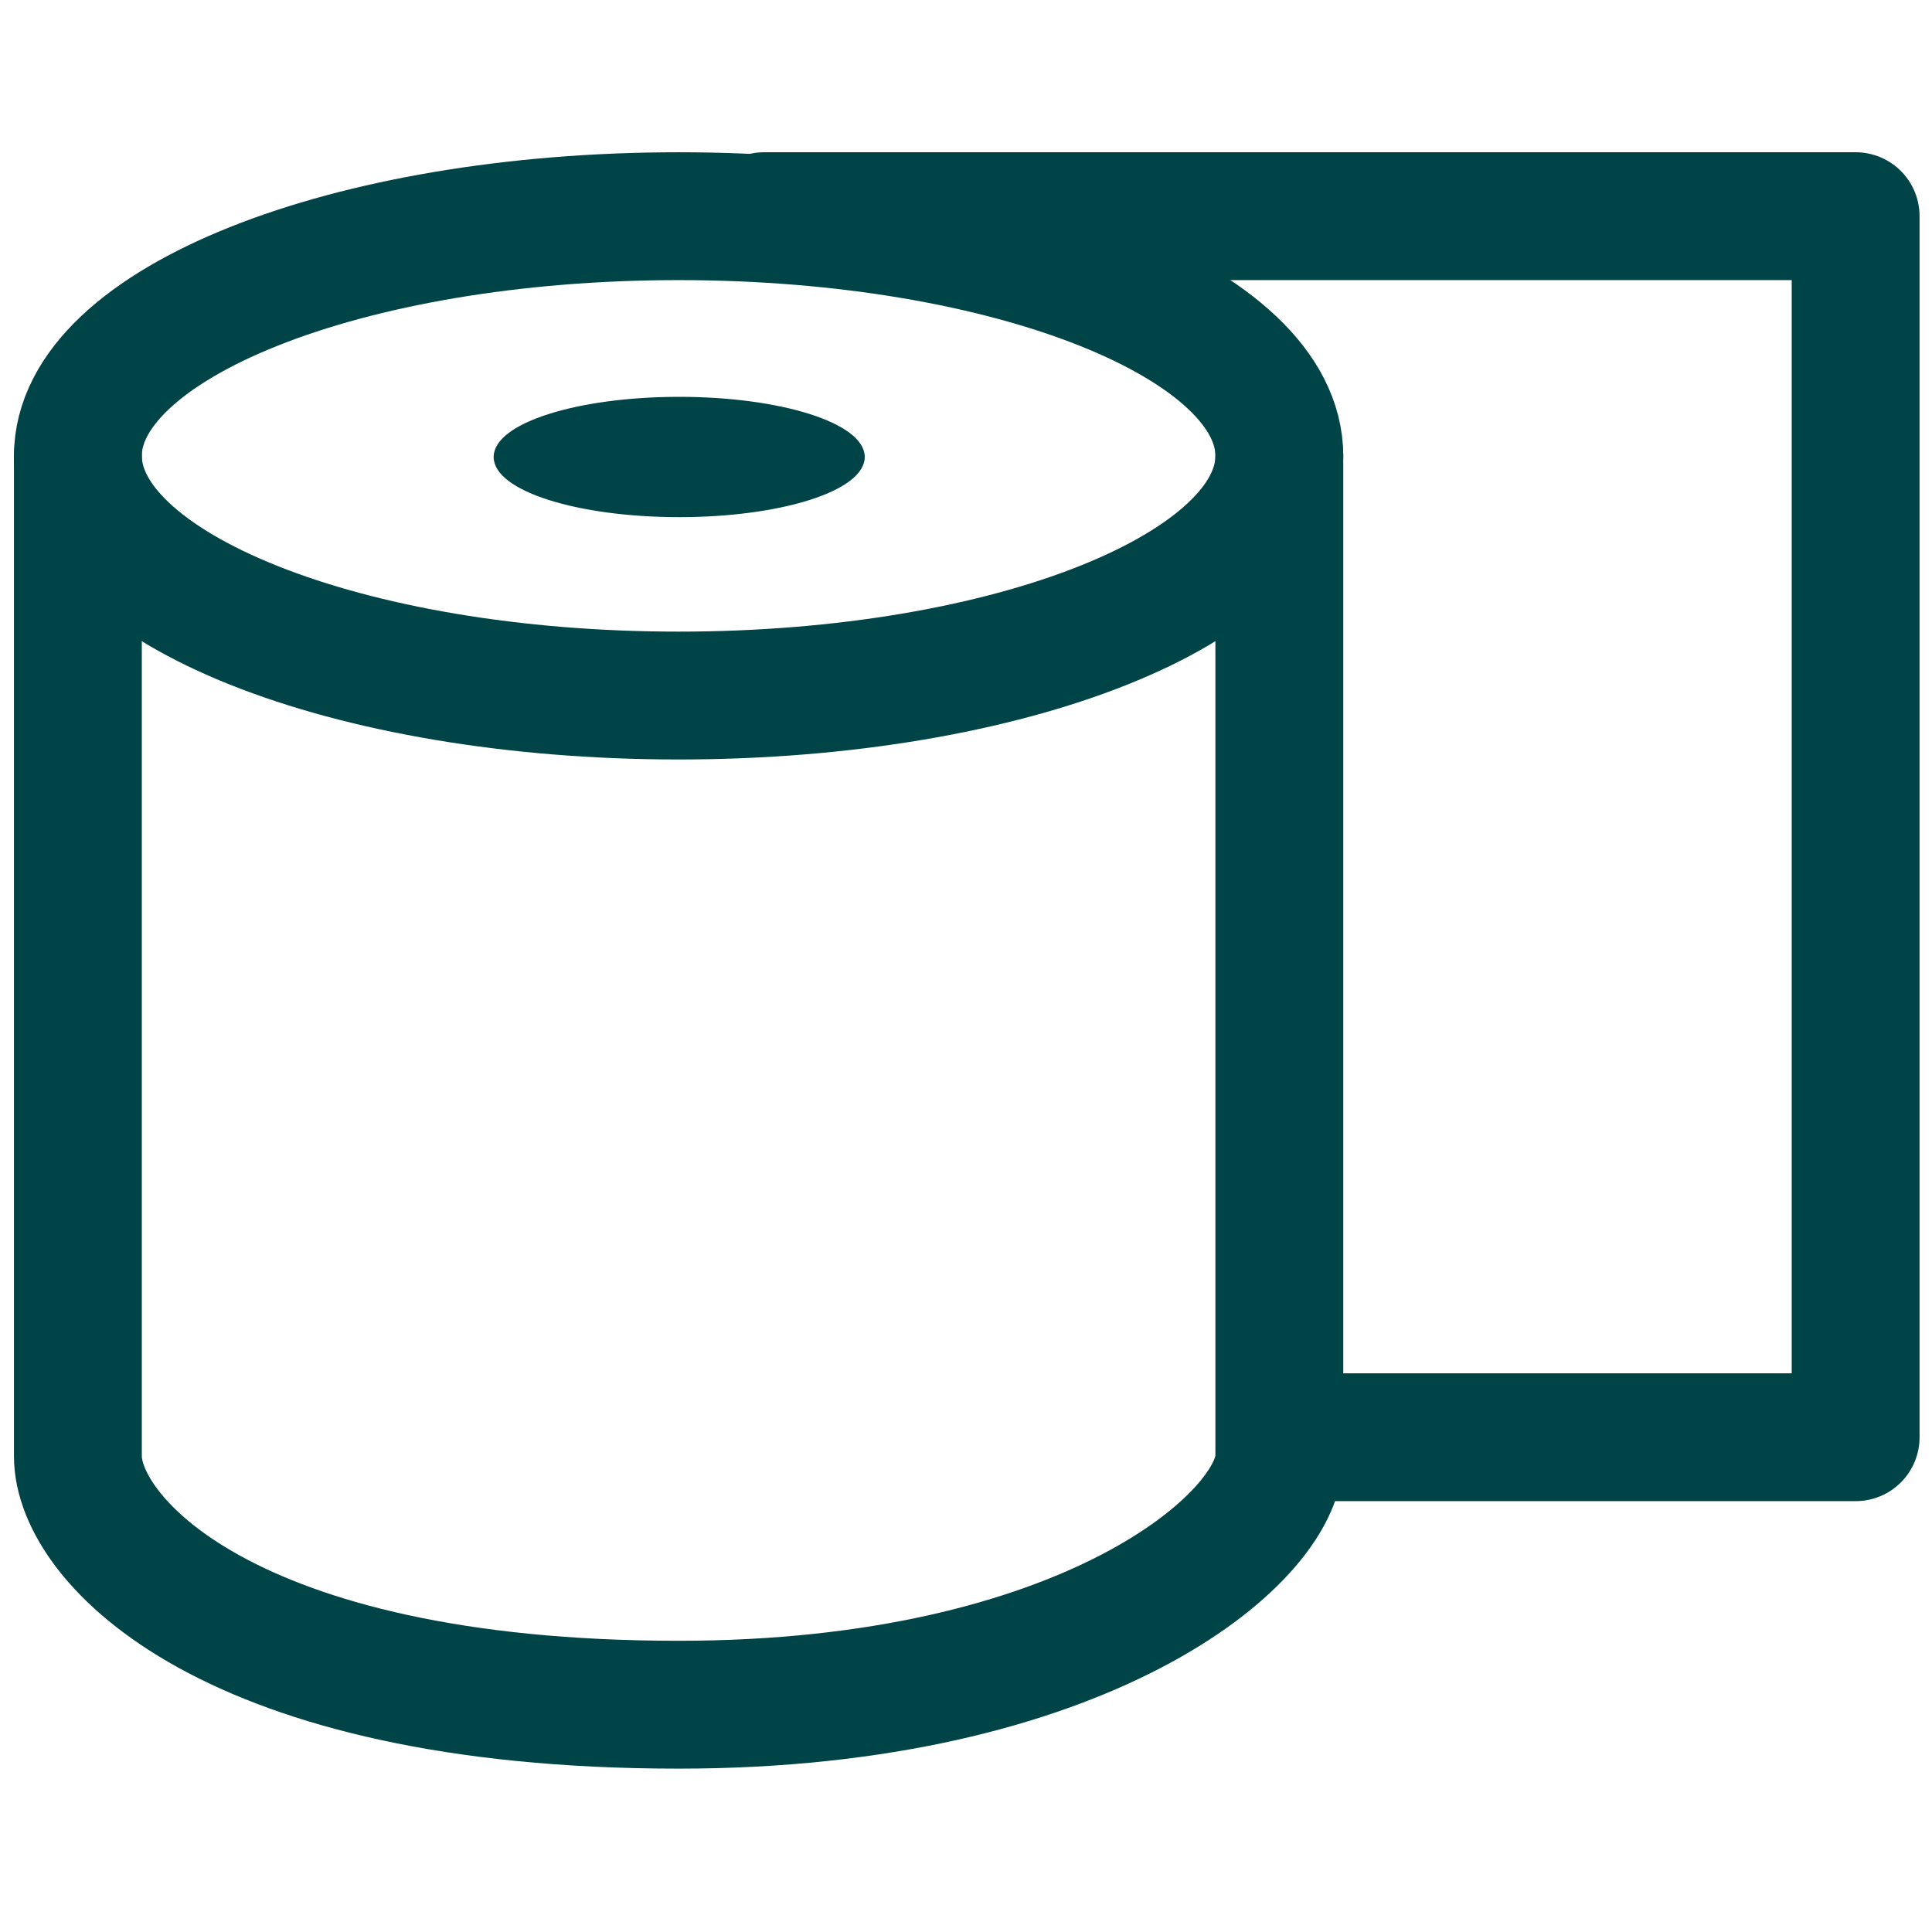
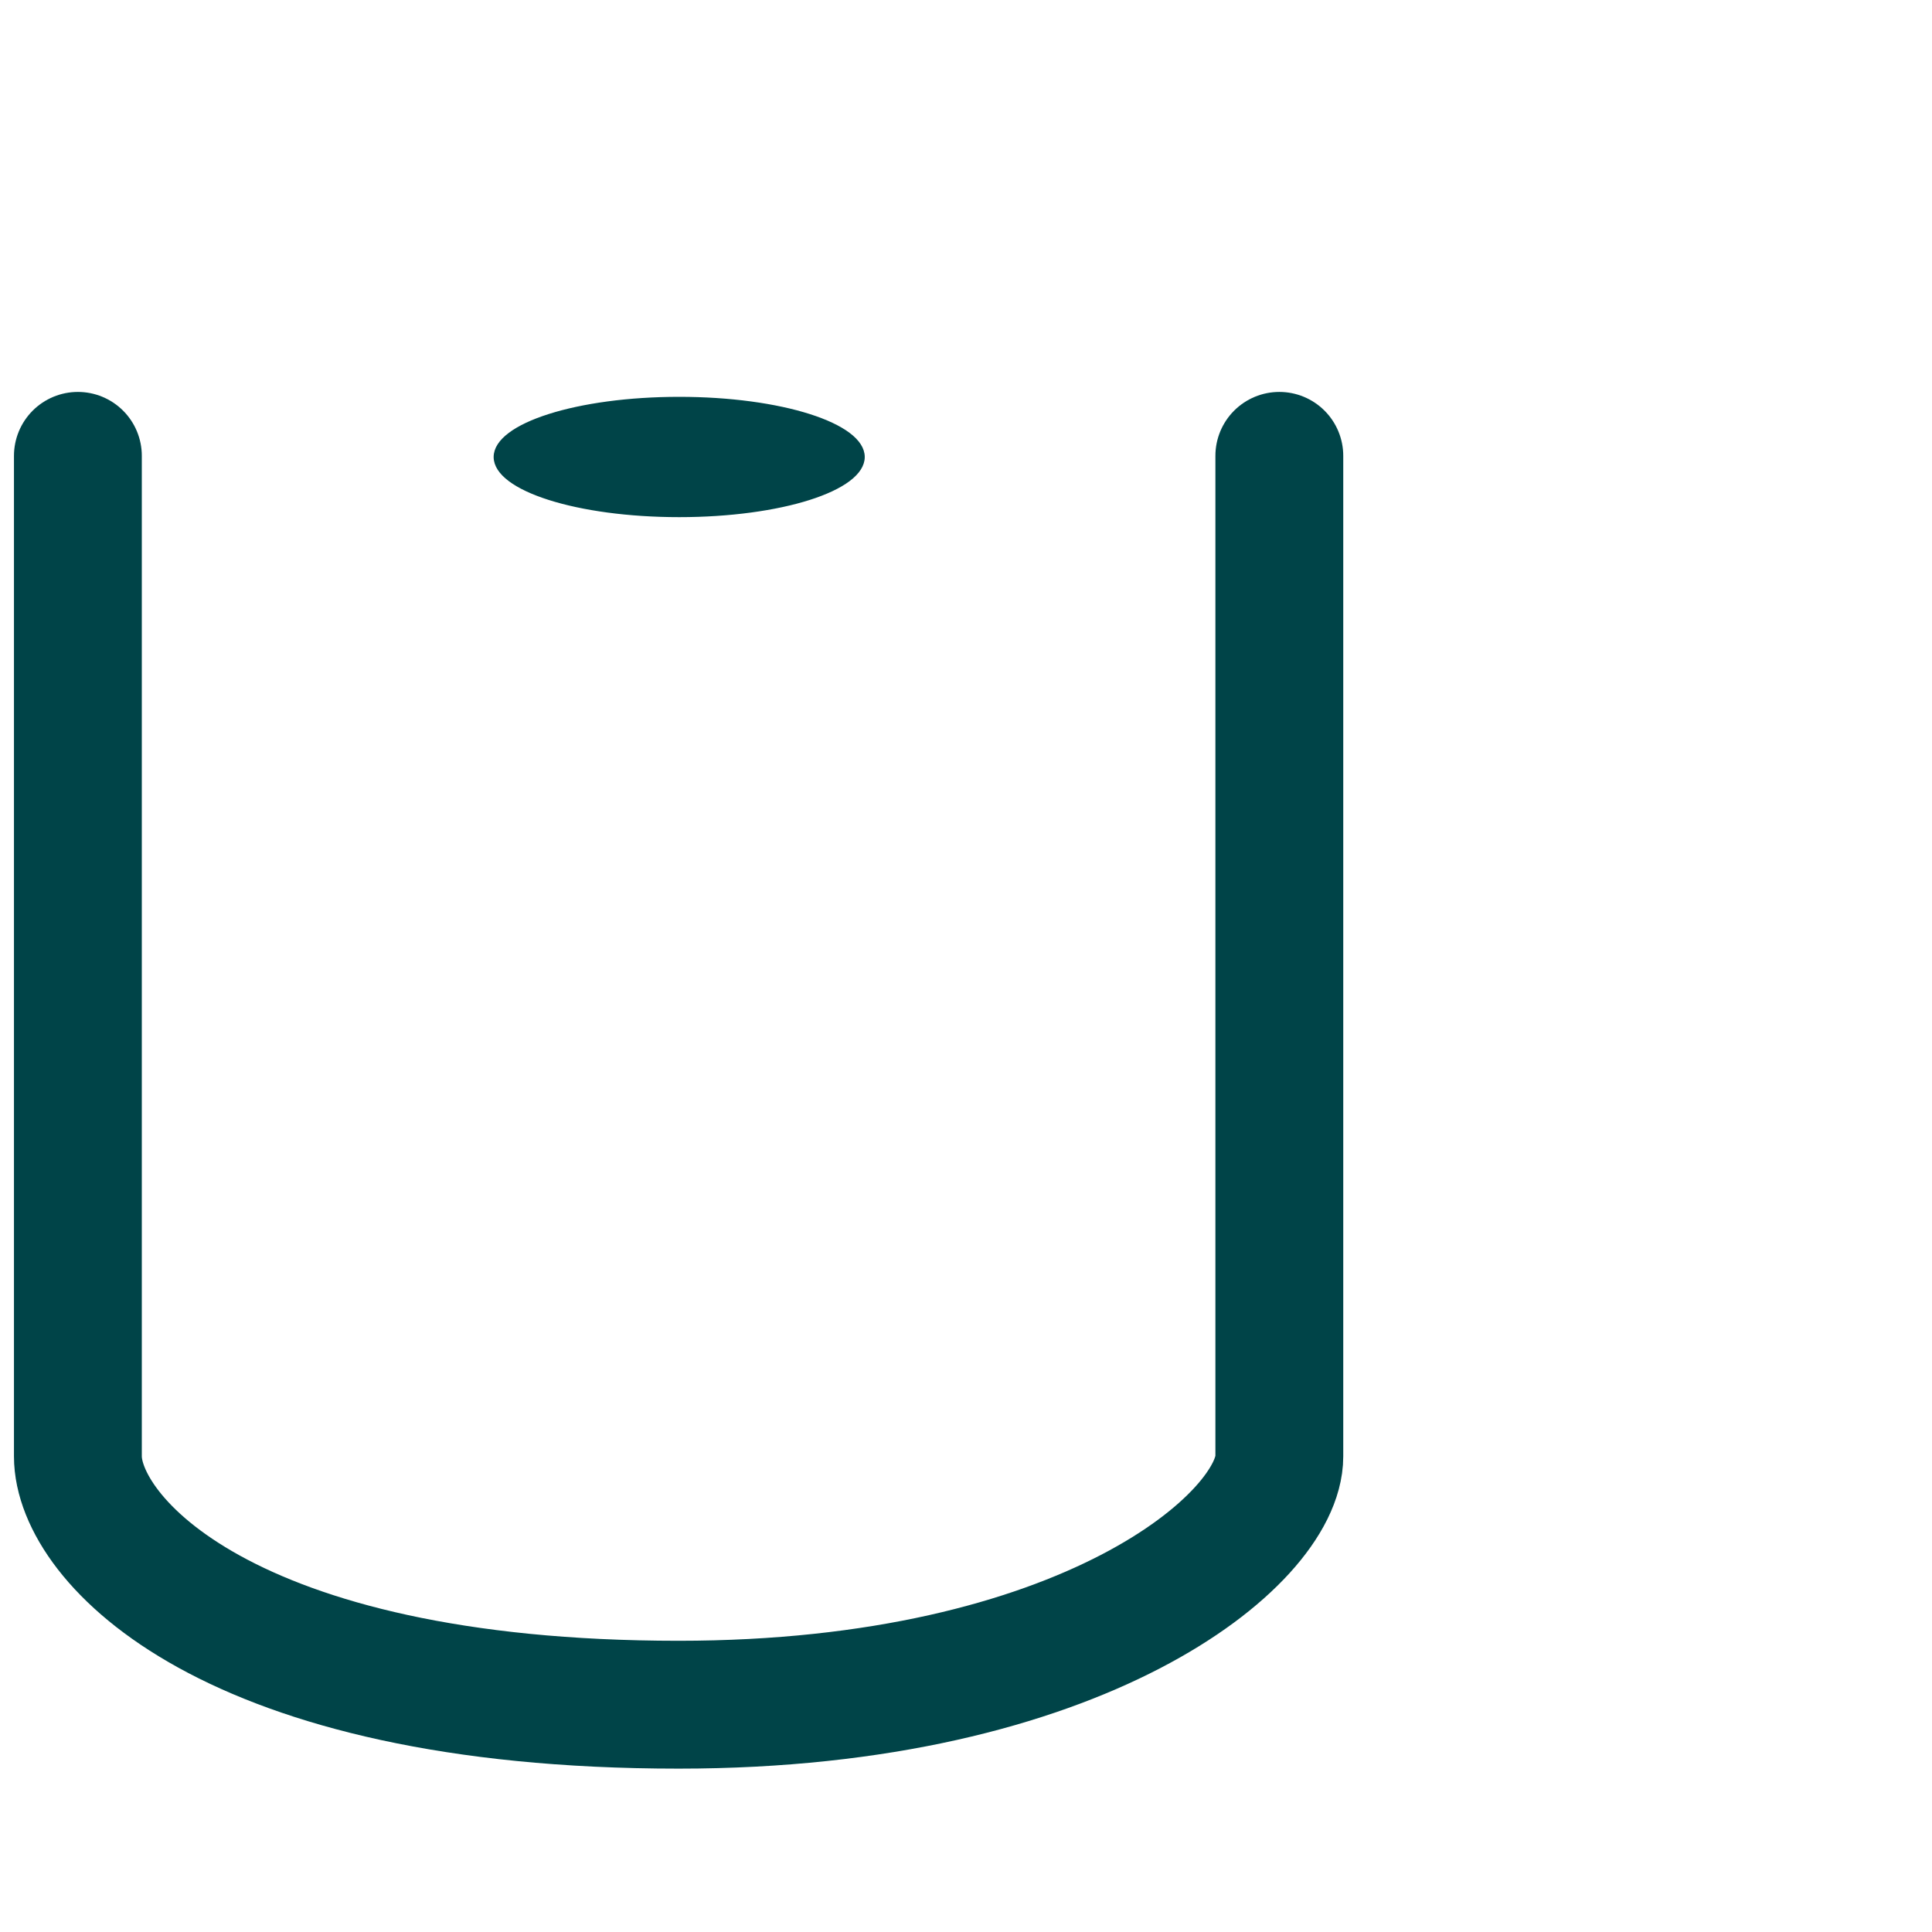
<svg xmlns="http://www.w3.org/2000/svg" width="136" height="136" viewBox="0 0 136 136" fill="none">
-   <path d="M53.791 15.217H130.625V101.171H90.361" stroke="#004448" stroke-width="9" stroke-miterlimit="10" stroke-linecap="round" stroke-linejoin="round" />
  <path d="M5.483 32.089V102.52C5.483 108.346 16.005 120 47.77 120C76.214 120 90.056 108.346 90.056 102.52V32.089" stroke="#004448" stroke-width="9" stroke-miterlimit="10" stroke-linecap="round" stroke-linejoin="round" />
-   <path d="M90.056 32.09C90.056 41.408 71.124 48.962 47.769 48.962C24.415 48.962 5.483 41.408 5.483 32.09C5.483 22.771 24.415 15.218 47.769 15.218C71.124 15.218 90.056 22.771 90.056 32.09Z" stroke="#004448" stroke-width="9" stroke-miterlimit="10" stroke-linecap="round" stroke-linejoin="round" />
  <path d="M60.752 32.169C60.752 34.441 54.958 36.283 47.811 36.283C40.664 36.283 34.87 34.441 34.87 32.169C34.87 29.897 40.664 28.055 47.811 28.055C54.958 28.055 60.752 29.897 60.752 32.169Z" fill="#004448" stroke="#004448" stroke-width="0.241" />
</svg>